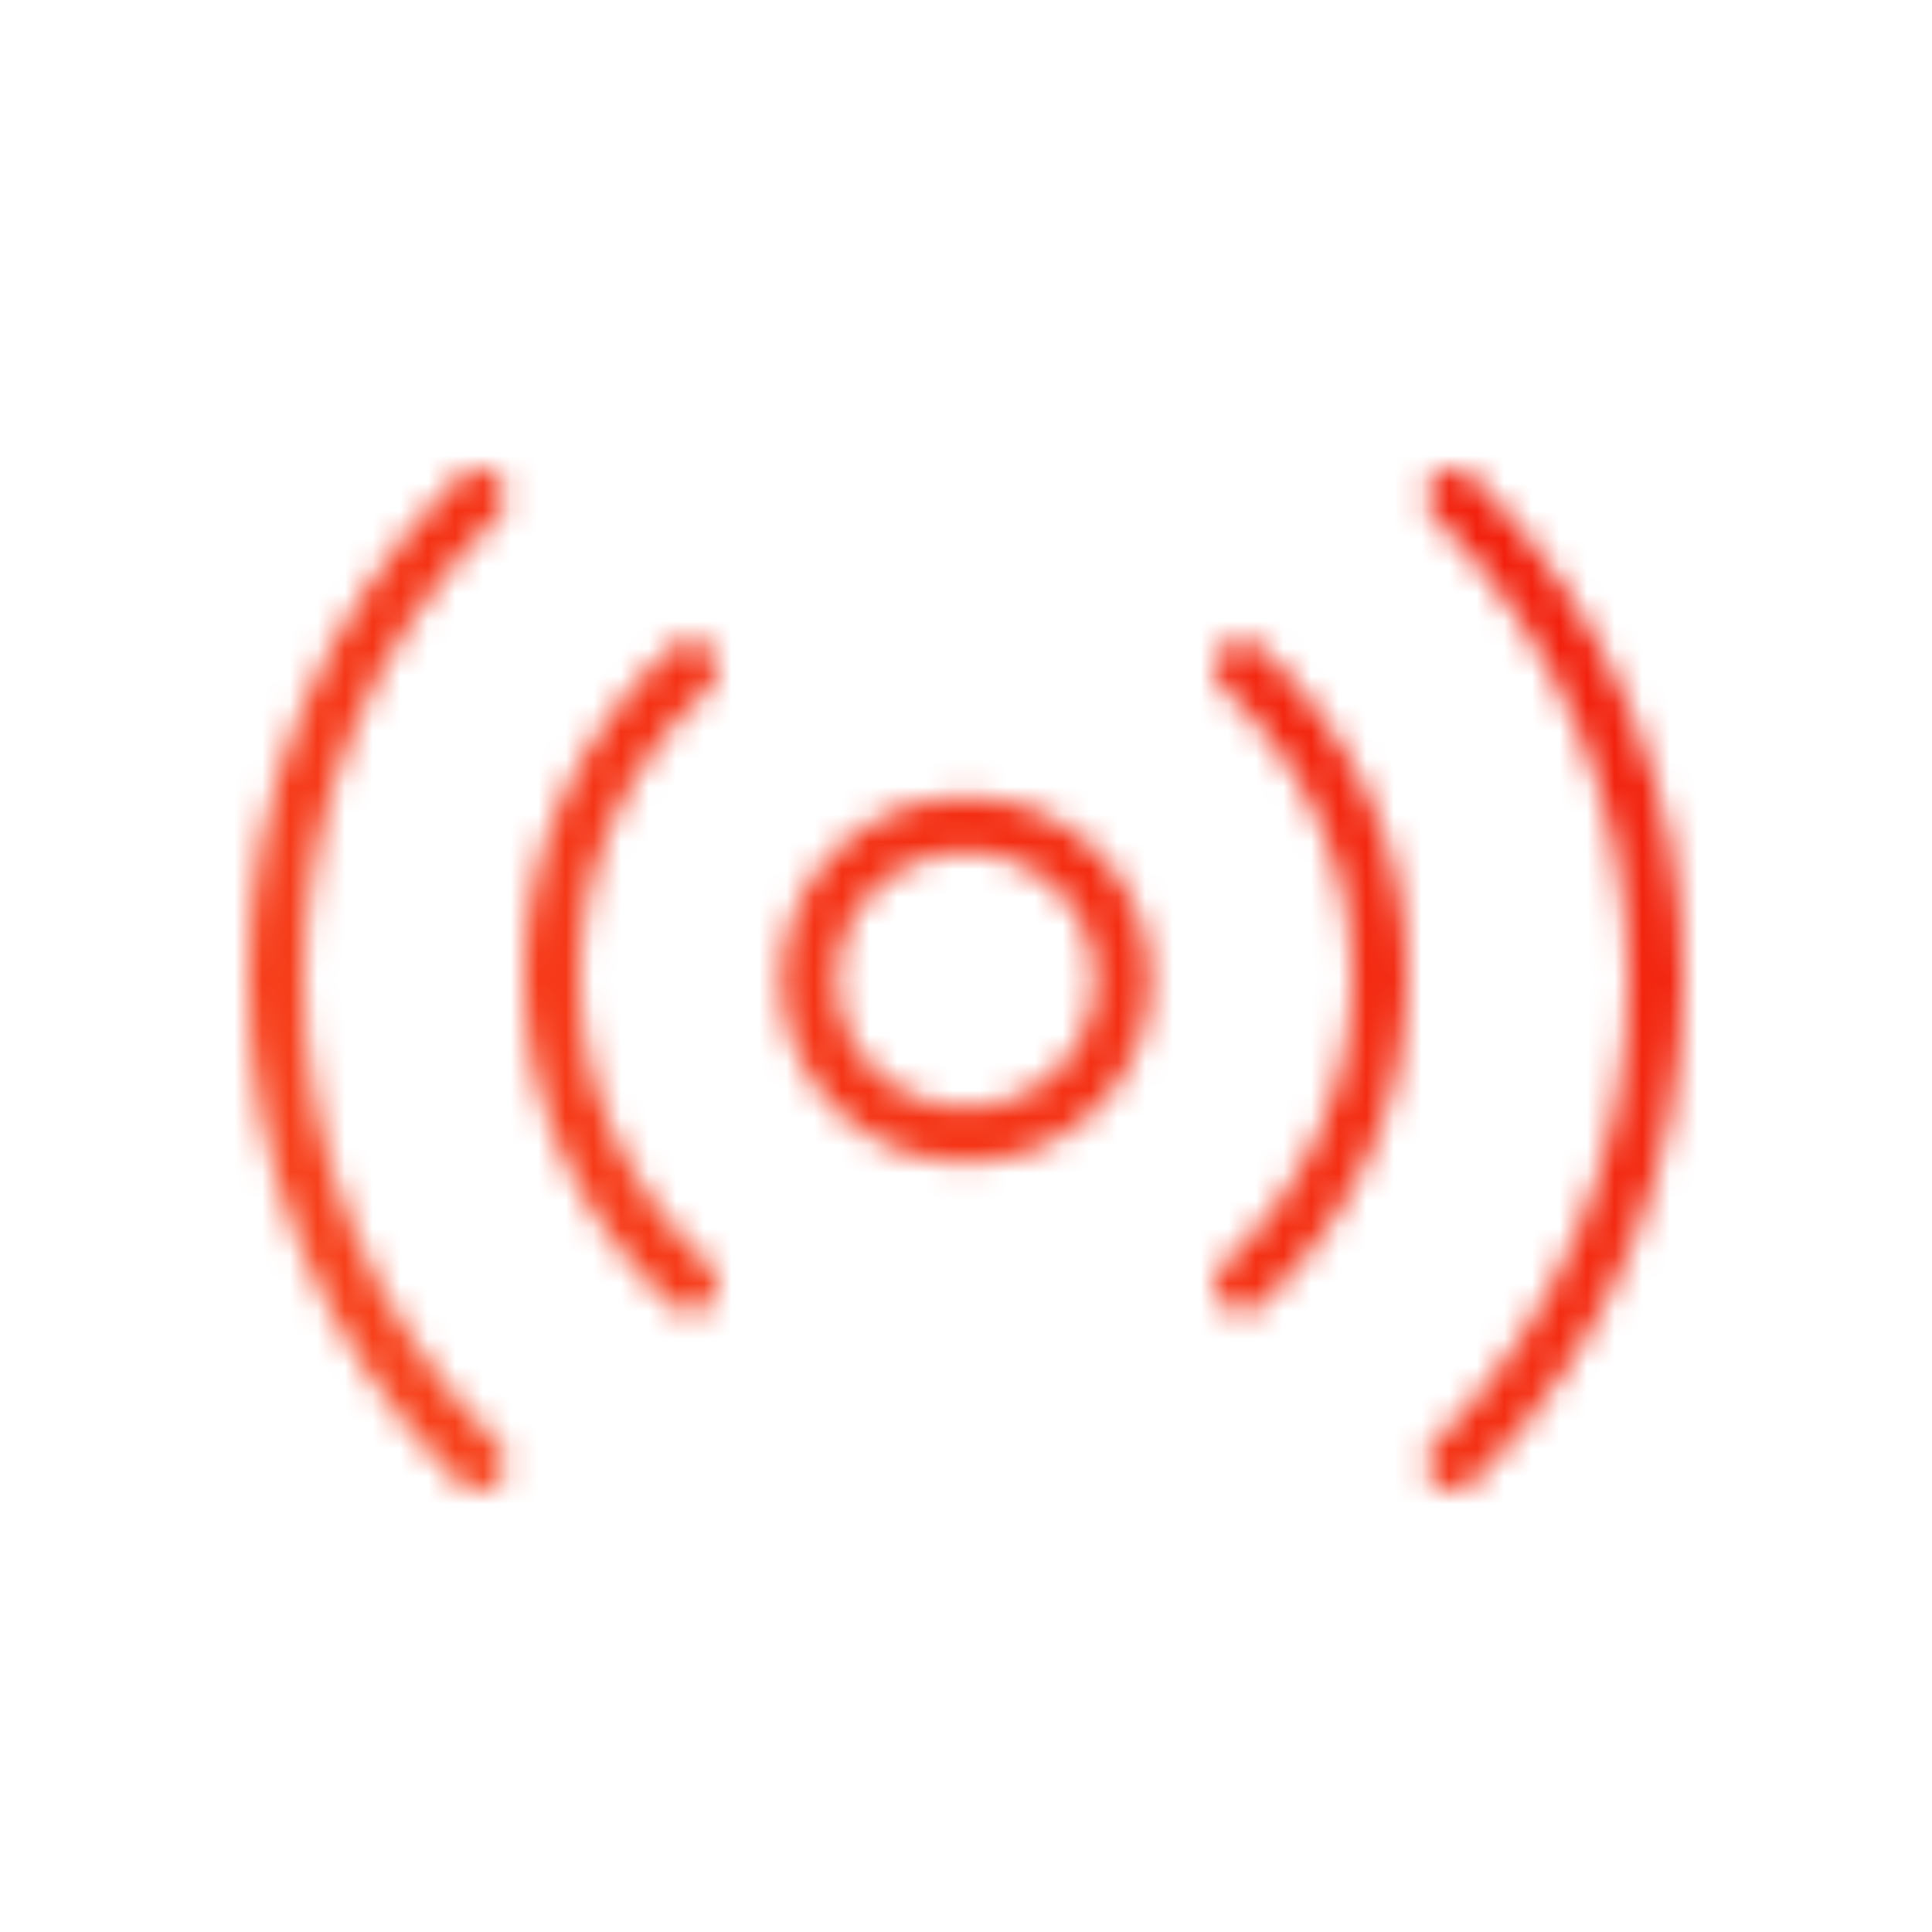
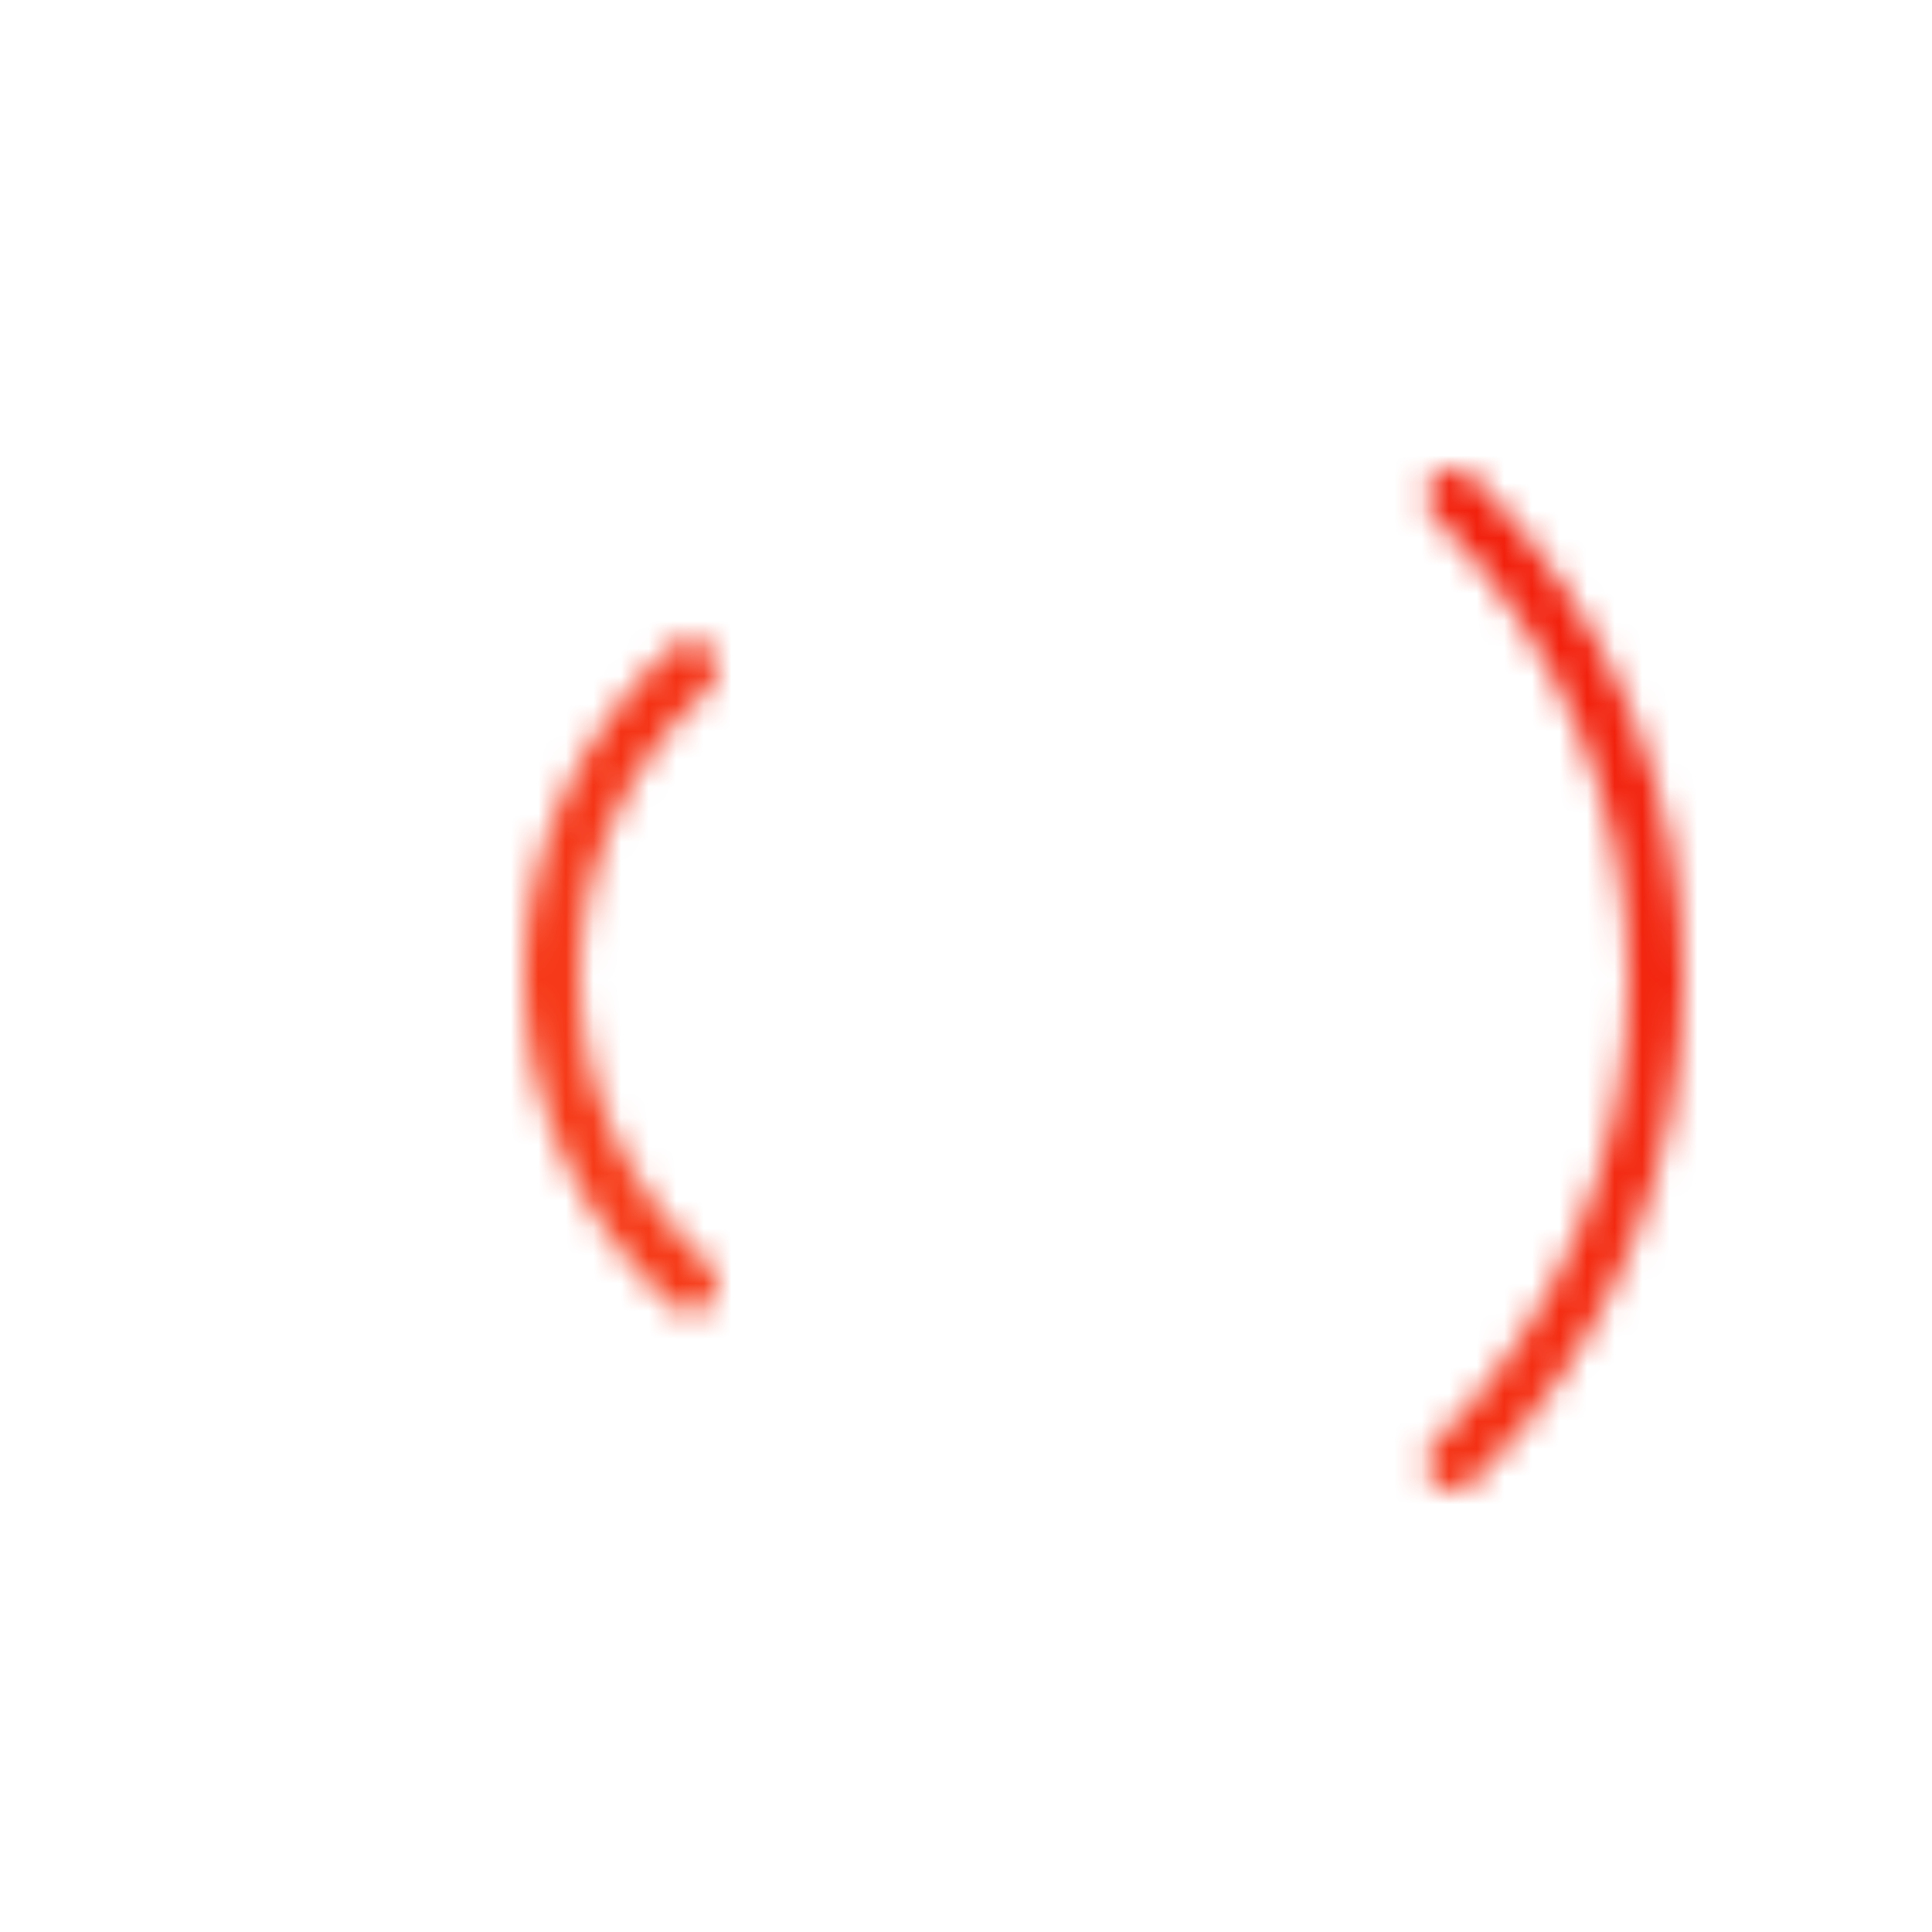
<svg xmlns="http://www.w3.org/2000/svg" width="70" height="70" viewBox="0 0 70 70" fill="none">
  <mask id="mask0_27319_1552" style="mask-type:alpha" maskUnits="userSpaceOnUse" x="9" y="17" width="52" height="37">
-     <path d="M35 41.124C38.138 41.124 40.682 38.606 40.682 35.5C40.682 32.393 38.138 29.875 35 29.875C31.862 29.875 29.318 32.393 29.318 35.5C29.318 38.606 31.862 41.124 35 41.124Z" stroke="white" stroke-width="2" stroke-linejoin="round" />
    <path d="M25 24.205C18.333 30.375 18.333 40.379 25 46.549" stroke="white" stroke-width="2" stroke-linecap="round" stroke-linejoin="round" />
-     <path d="M45.001 46.549C51.667 40.379 51.667 30.375 45.001 24.205" stroke="white" stroke-width="2" stroke-linecap="round" stroke-linejoin="round" />
-     <path d="M17.322 18C7.559 27.665 7.559 43.335 17.322 53" stroke="white" stroke-width="2" stroke-linecap="round" stroke-linejoin="round" />
    <path d="M52.678 53C62.441 43.335 62.441 27.665 52.678 18" stroke="white" stroke-width="2" stroke-linecap="round" stroke-linejoin="round" />
  </mask>
  <g mask="url(#mask0_27319_1552)">
    <rect width="70" height="70" fill="url(#paint0_linear_27319_1552)" />
  </g>
  <defs>
    <linearGradient id="paint0_linear_27319_1552" x1="70" y1="0" x2="0" y2="70" gradientUnits="userSpaceOnUse">
      <stop stop-color="#EF1005" />
      <stop offset="1" stop-color="#FA5223" />
    </linearGradient>
  </defs>
</svg>